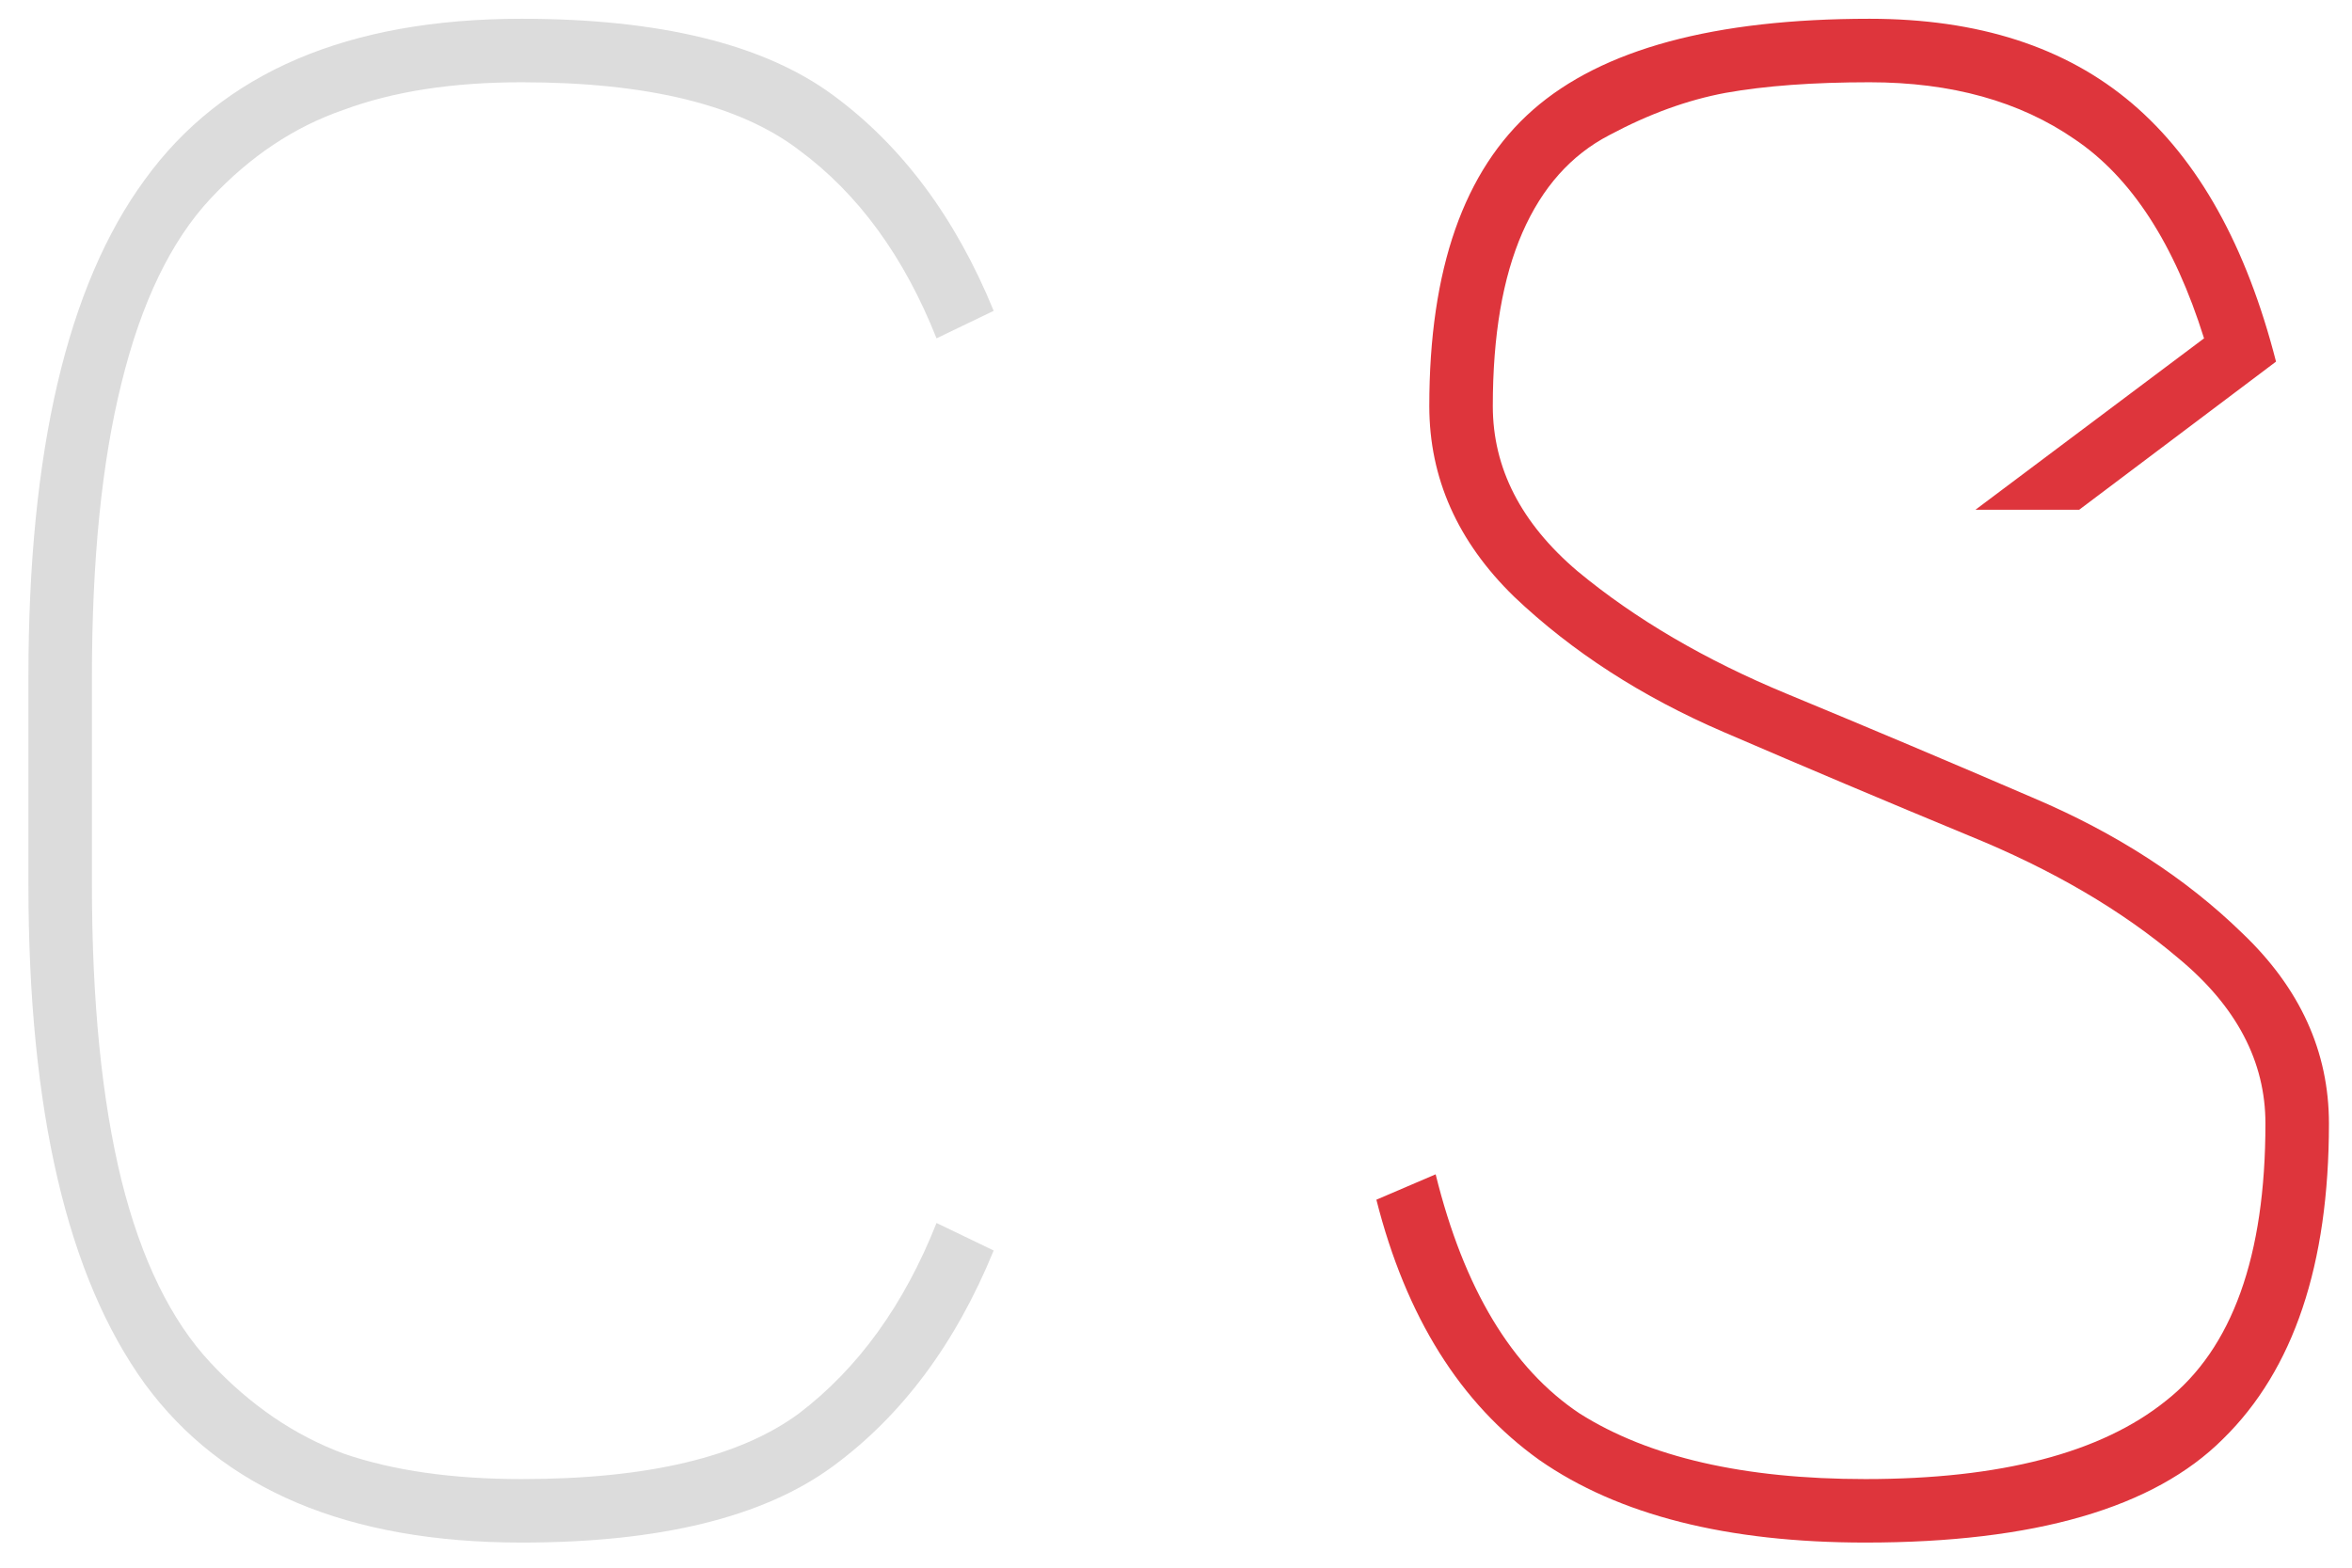
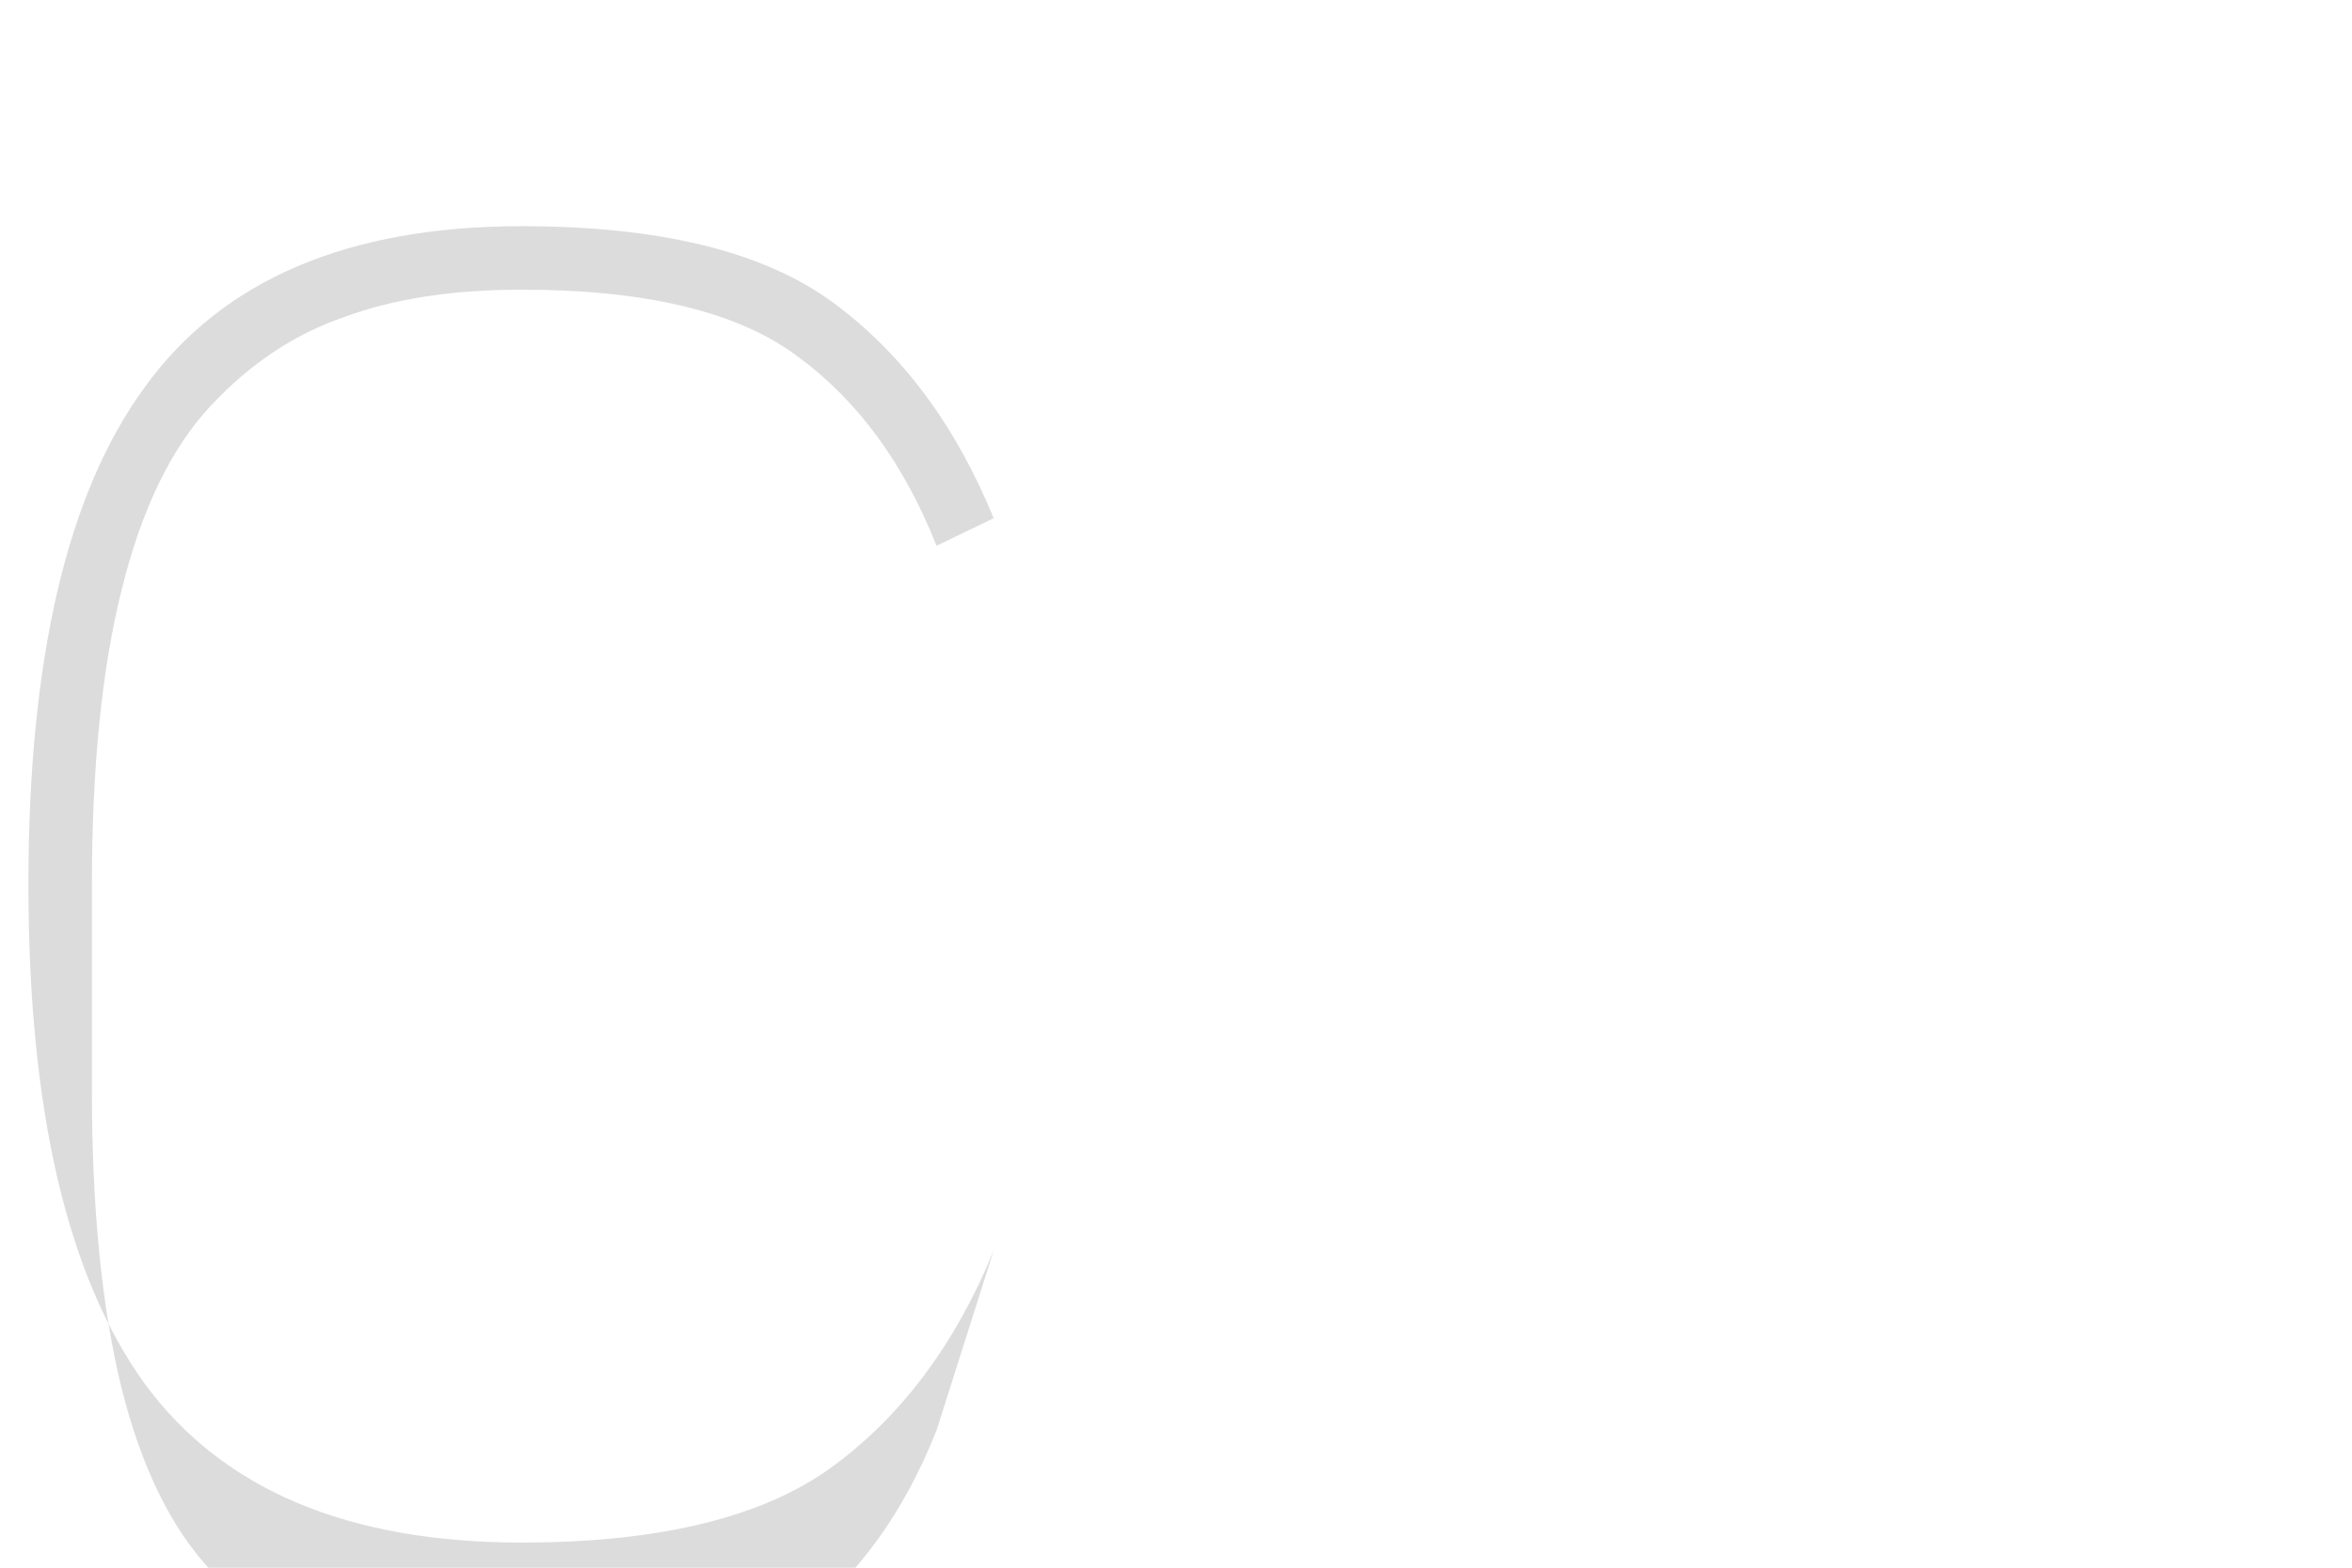
<svg xmlns="http://www.w3.org/2000/svg" viewBox="277 364 60 40" version="1.1">
-   <path d="m 263.29,-9.216 q -1.944,4.752 -5.472,7.344 -3.528,2.592 -10.584,2.592 -8.856,0 -12.816,-5.4 -3.96,-5.472 -3.96,-16.992 v -7.056 q 0,-11.52 3.96,-16.92 3.96,-5.472 12.816,-5.472 7.056,0 10.584,2.592 3.528,2.592 5.472,7.344 l -1.944,0.936 q -1.656,-4.176 -4.68,-6.408 -3.024,-2.304 -9.432,-2.304 -3.528,0 -6.048,0.936 -2.52,0.864 -4.536,3.024 -2.016,2.16 -3.024,6.264 -1.008,4.032 -1.008,10.008 v 7.056 q 0,5.976 1.008,10.08 1.008,4.032 3.024,6.192 2.016,2.16 4.536,3.096 2.52,0.864 6.048,0.864 6.408,0 9.432,-2.232 3.024,-2.304 4.68,-6.48 z" stroke-width="0" stroke-linejoin="miter" stroke-miterlimit="2" fill="#dcdcdc" stroke="#dcdcdc" transform="translate(0 301.699) translate(277.725 62.78) scale(0.75) translate(-230.458 51.12)" />
-   <path d="m 250.106,-37.944 q 0,-6.984 3.528,-10.08 3.528,-3.096 11.448,-3.096 5.544,0 8.928,2.88 3.384,2.88 4.896,8.784 l -6.696,5.04 h -3.528 l 7.776,-5.832 q -1.512,-4.824 -4.392,-6.768 -2.808,-1.944 -6.984,-1.944 -2.88,0 -4.896,0.36 -1.944,0.36 -3.96,1.44 -1.944,1.008 -2.952,3.312 -1.008,2.304 -1.008,5.904 0,3.168 2.88,5.616 2.952,2.448 7.128,4.176 4.176,1.728 8.352,3.528 4.248,1.8 7.128,4.608 2.952,2.808 2.952,6.48 0,7.2 -3.6,10.728 -3.528,3.528 -12.168,3.528 -7.056,0 -11.088,-2.808 -4.032,-2.88 -5.544,-8.856 l 2.016,-0.864 q 1.44,5.832 4.896,8.136 3.528,2.232 9.72,2.232 6.912,0 10.224,-2.664 3.384,-2.664 3.384,-9.432 0,-3.168 -2.952,-5.616 -2.88,-2.448 -7.128,-4.176 -4.176,-1.728 -8.352,-3.528 -4.176,-1.8 -7.128,-4.608 -2.88,-2.808 -2.88,-6.48 z" stroke-width="0" stroke-linejoin="miter" stroke-miterlimit="2" fill="#de353c" stroke="#de353c" transform="translate(0 301.699) translate(508.578 62.78) scale(0.75) translate(-510.261 51.12)" />
+   <path d="m 263.29,-9.216 q -1.944,4.752 -5.472,7.344 -3.528,2.592 -10.584,2.592 -8.856,0 -12.816,-5.4 -3.96,-5.472 -3.96,-16.992 q 0,-11.52 3.96,-16.92 3.96,-5.472 12.816,-5.472 7.056,0 10.584,2.592 3.528,2.592 5.472,7.344 l -1.944,0.936 q -1.656,-4.176 -4.68,-6.408 -3.024,-2.304 -9.432,-2.304 -3.528,0 -6.048,0.936 -2.52,0.864 -4.536,3.024 -2.016,2.16 -3.024,6.264 -1.008,4.032 -1.008,10.008 v 7.056 q 0,5.976 1.008,10.08 1.008,4.032 3.024,6.192 2.016,2.16 4.536,3.096 2.52,0.864 6.048,0.864 6.408,0 9.432,-2.232 3.024,-2.304 4.68,-6.48 z" stroke-width="0" stroke-linejoin="miter" stroke-miterlimit="2" fill="#dcdcdc" stroke="#dcdcdc" transform="translate(0 301.699) translate(277.725 62.78) scale(0.75) translate(-230.458 51.12)" />
</svg>